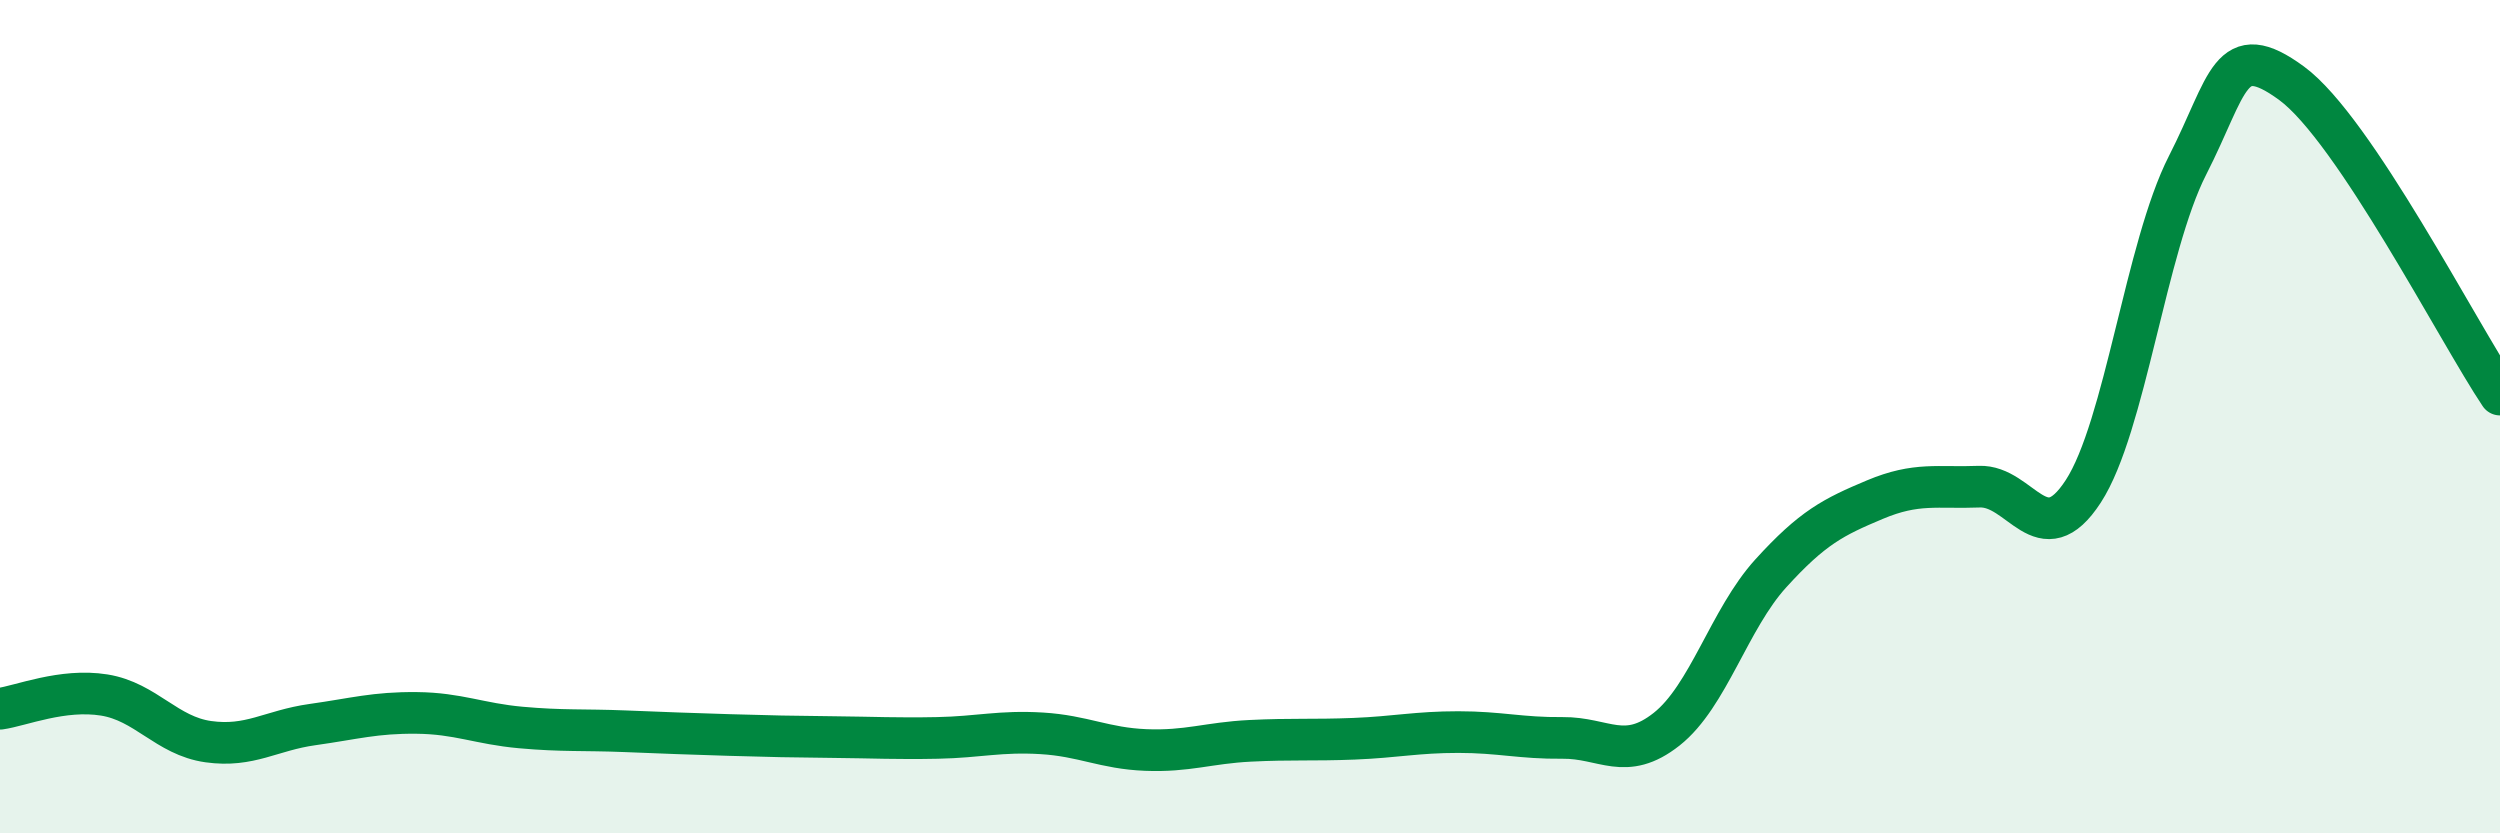
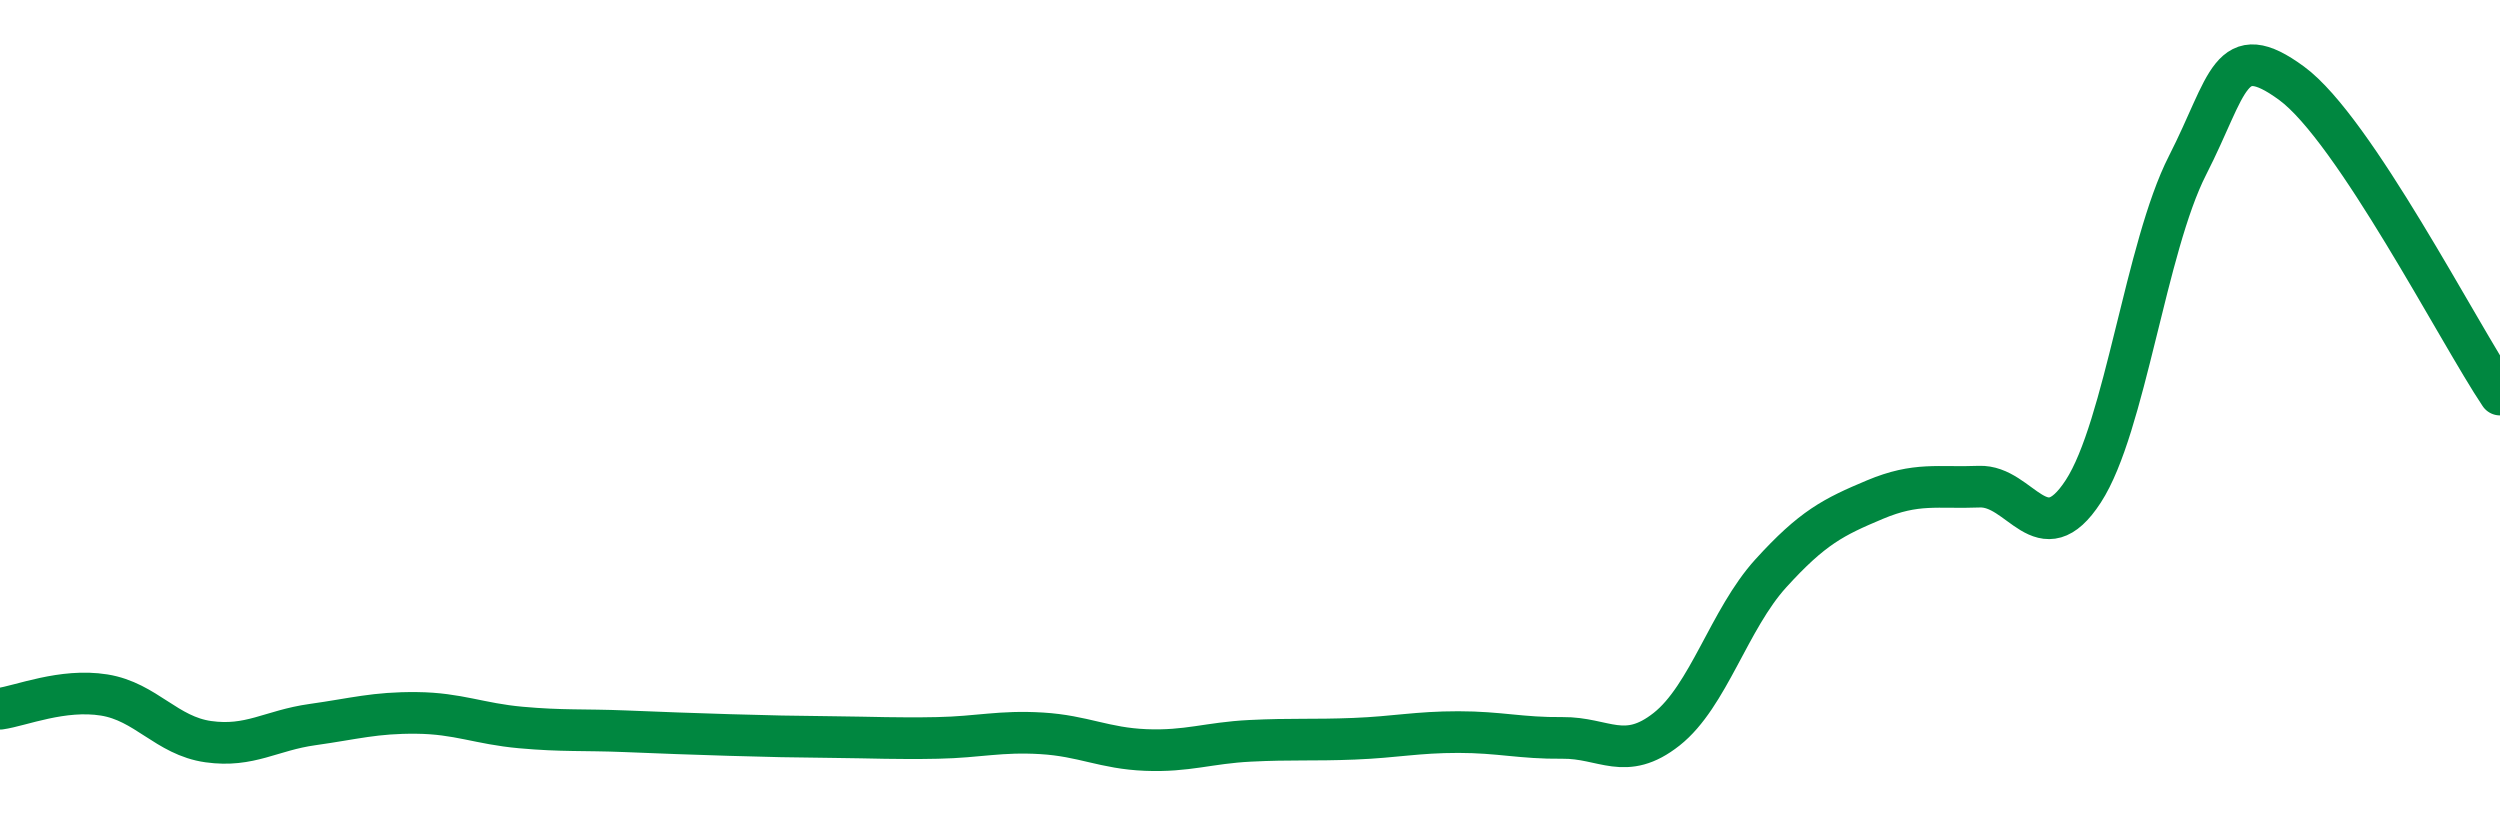
<svg xmlns="http://www.w3.org/2000/svg" width="60" height="20" viewBox="0 0 60 20">
-   <path d="M 0,17.01 C 0.5,16.94 1.5,16.52 2.5,16.68 C 3.5,16.84 4,17.66 5,17.8 C 6,17.94 6.5,17.53 7.5,17.39 C 8.5,17.25 9,17.1 10,17.11 C 11,17.12 11.5,17.37 12.5,17.46 C 13.5,17.55 14,17.51 15,17.55 C 16,17.59 16.5,17.61 17.5,17.64 C 18.5,17.67 19,17.68 20,17.69 C 21,17.7 21.5,17.73 22.5,17.71 C 23.5,17.69 24,17.54 25,17.6 C 26,17.66 26.5,17.96 27.5,18 C 28.5,18.04 29,17.83 30,17.78 C 31,17.73 31.5,17.77 32.5,17.73 C 33.5,17.69 34,17.57 35,17.57 C 36,17.57 36.5,17.72 37.5,17.71 C 38.5,17.7 39,18.29 40,17.5 C 41,16.71 41.5,14.86 42.5,13.76 C 43.5,12.66 44,12.41 45,11.99 C 46,11.57 46.5,11.72 47.5,11.68 C 48.5,11.64 49,13.33 50,11.79 C 51,10.25 51.5,5.93 52.5,3.97 C 53.5,2.01 53.5,0.9 55,2 C 56.5,3.1 59,7.98 60,9.47L60 20L0 20Z" fill="#008740" opacity="0.1" stroke-linecap="round" stroke-linejoin="round" />
  <path d="M 0,17.01 C 0.5,16.94 1.5,16.52 2.5,16.68 C 3.5,16.84 4,17.66 5,17.8 C 6,17.94 6.5,17.53 7.5,17.39 C 8.5,17.25 9,17.1 10,17.11 C 11,17.12 11.5,17.37 12.5,17.46 C 13.5,17.55 14,17.51 15,17.55 C 16,17.59 16.5,17.61 17.5,17.64 C 18.5,17.67 19,17.68 20,17.69 C 21,17.7 21.5,17.73 22.5,17.71 C 23.5,17.69 24,17.54 25,17.6 C 26,17.66 26.5,17.96 27.5,18 C 28.5,18.04 29,17.83 30,17.78 C 31,17.73 31.5,17.77 32.5,17.73 C 33.5,17.69 34,17.57 35,17.57 C 36,17.57 36.5,17.72 37.5,17.71 C 38.5,17.7 39,18.29 40,17.5 C 41,16.71 41.5,14.86 42.5,13.76 C 43.5,12.66 44,12.41 45,11.99 C 46,11.57 46.5,11.72 47.5,11.68 C 48.5,11.64 49,13.33 50,11.79 C 51,10.25 51.5,5.93 52.5,3.97 C 53.5,2.01 53.5,0.9 55,2 C 56.5,3.1 59,7.98 60,9.47" stroke="#008740" stroke-width="1" fill="none" stroke-linecap="round" stroke-linejoin="round" />
</svg>